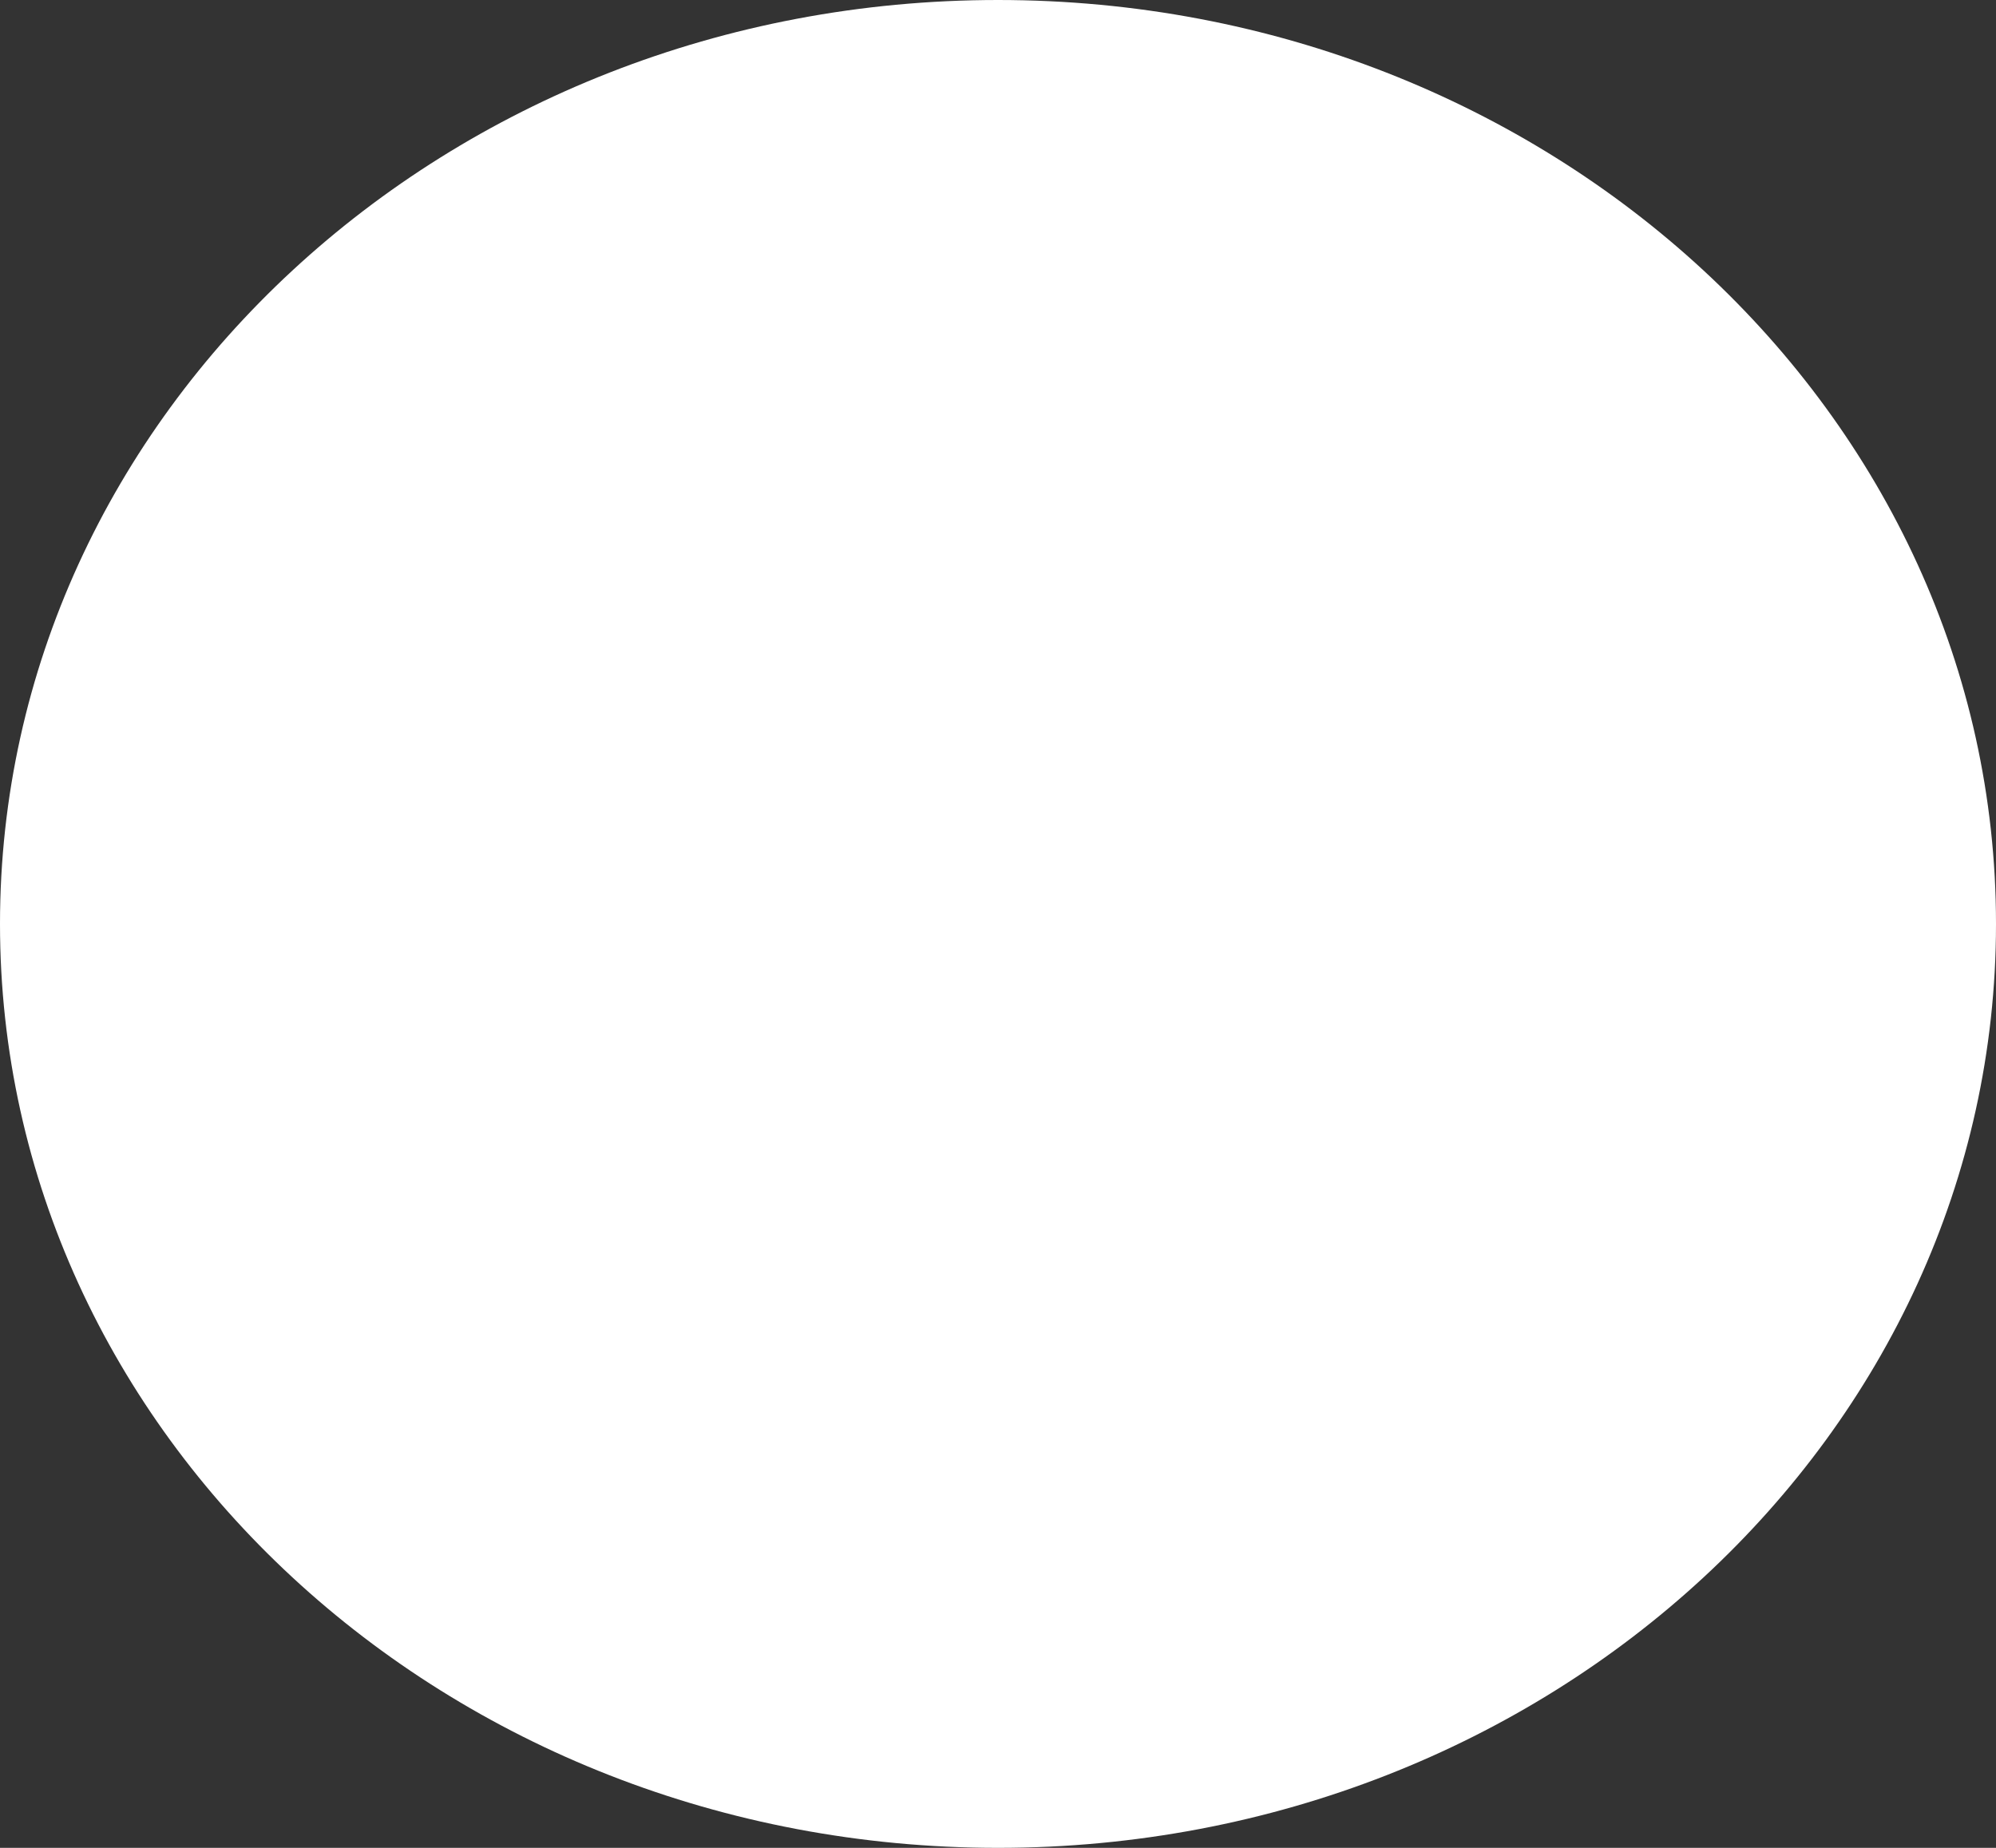
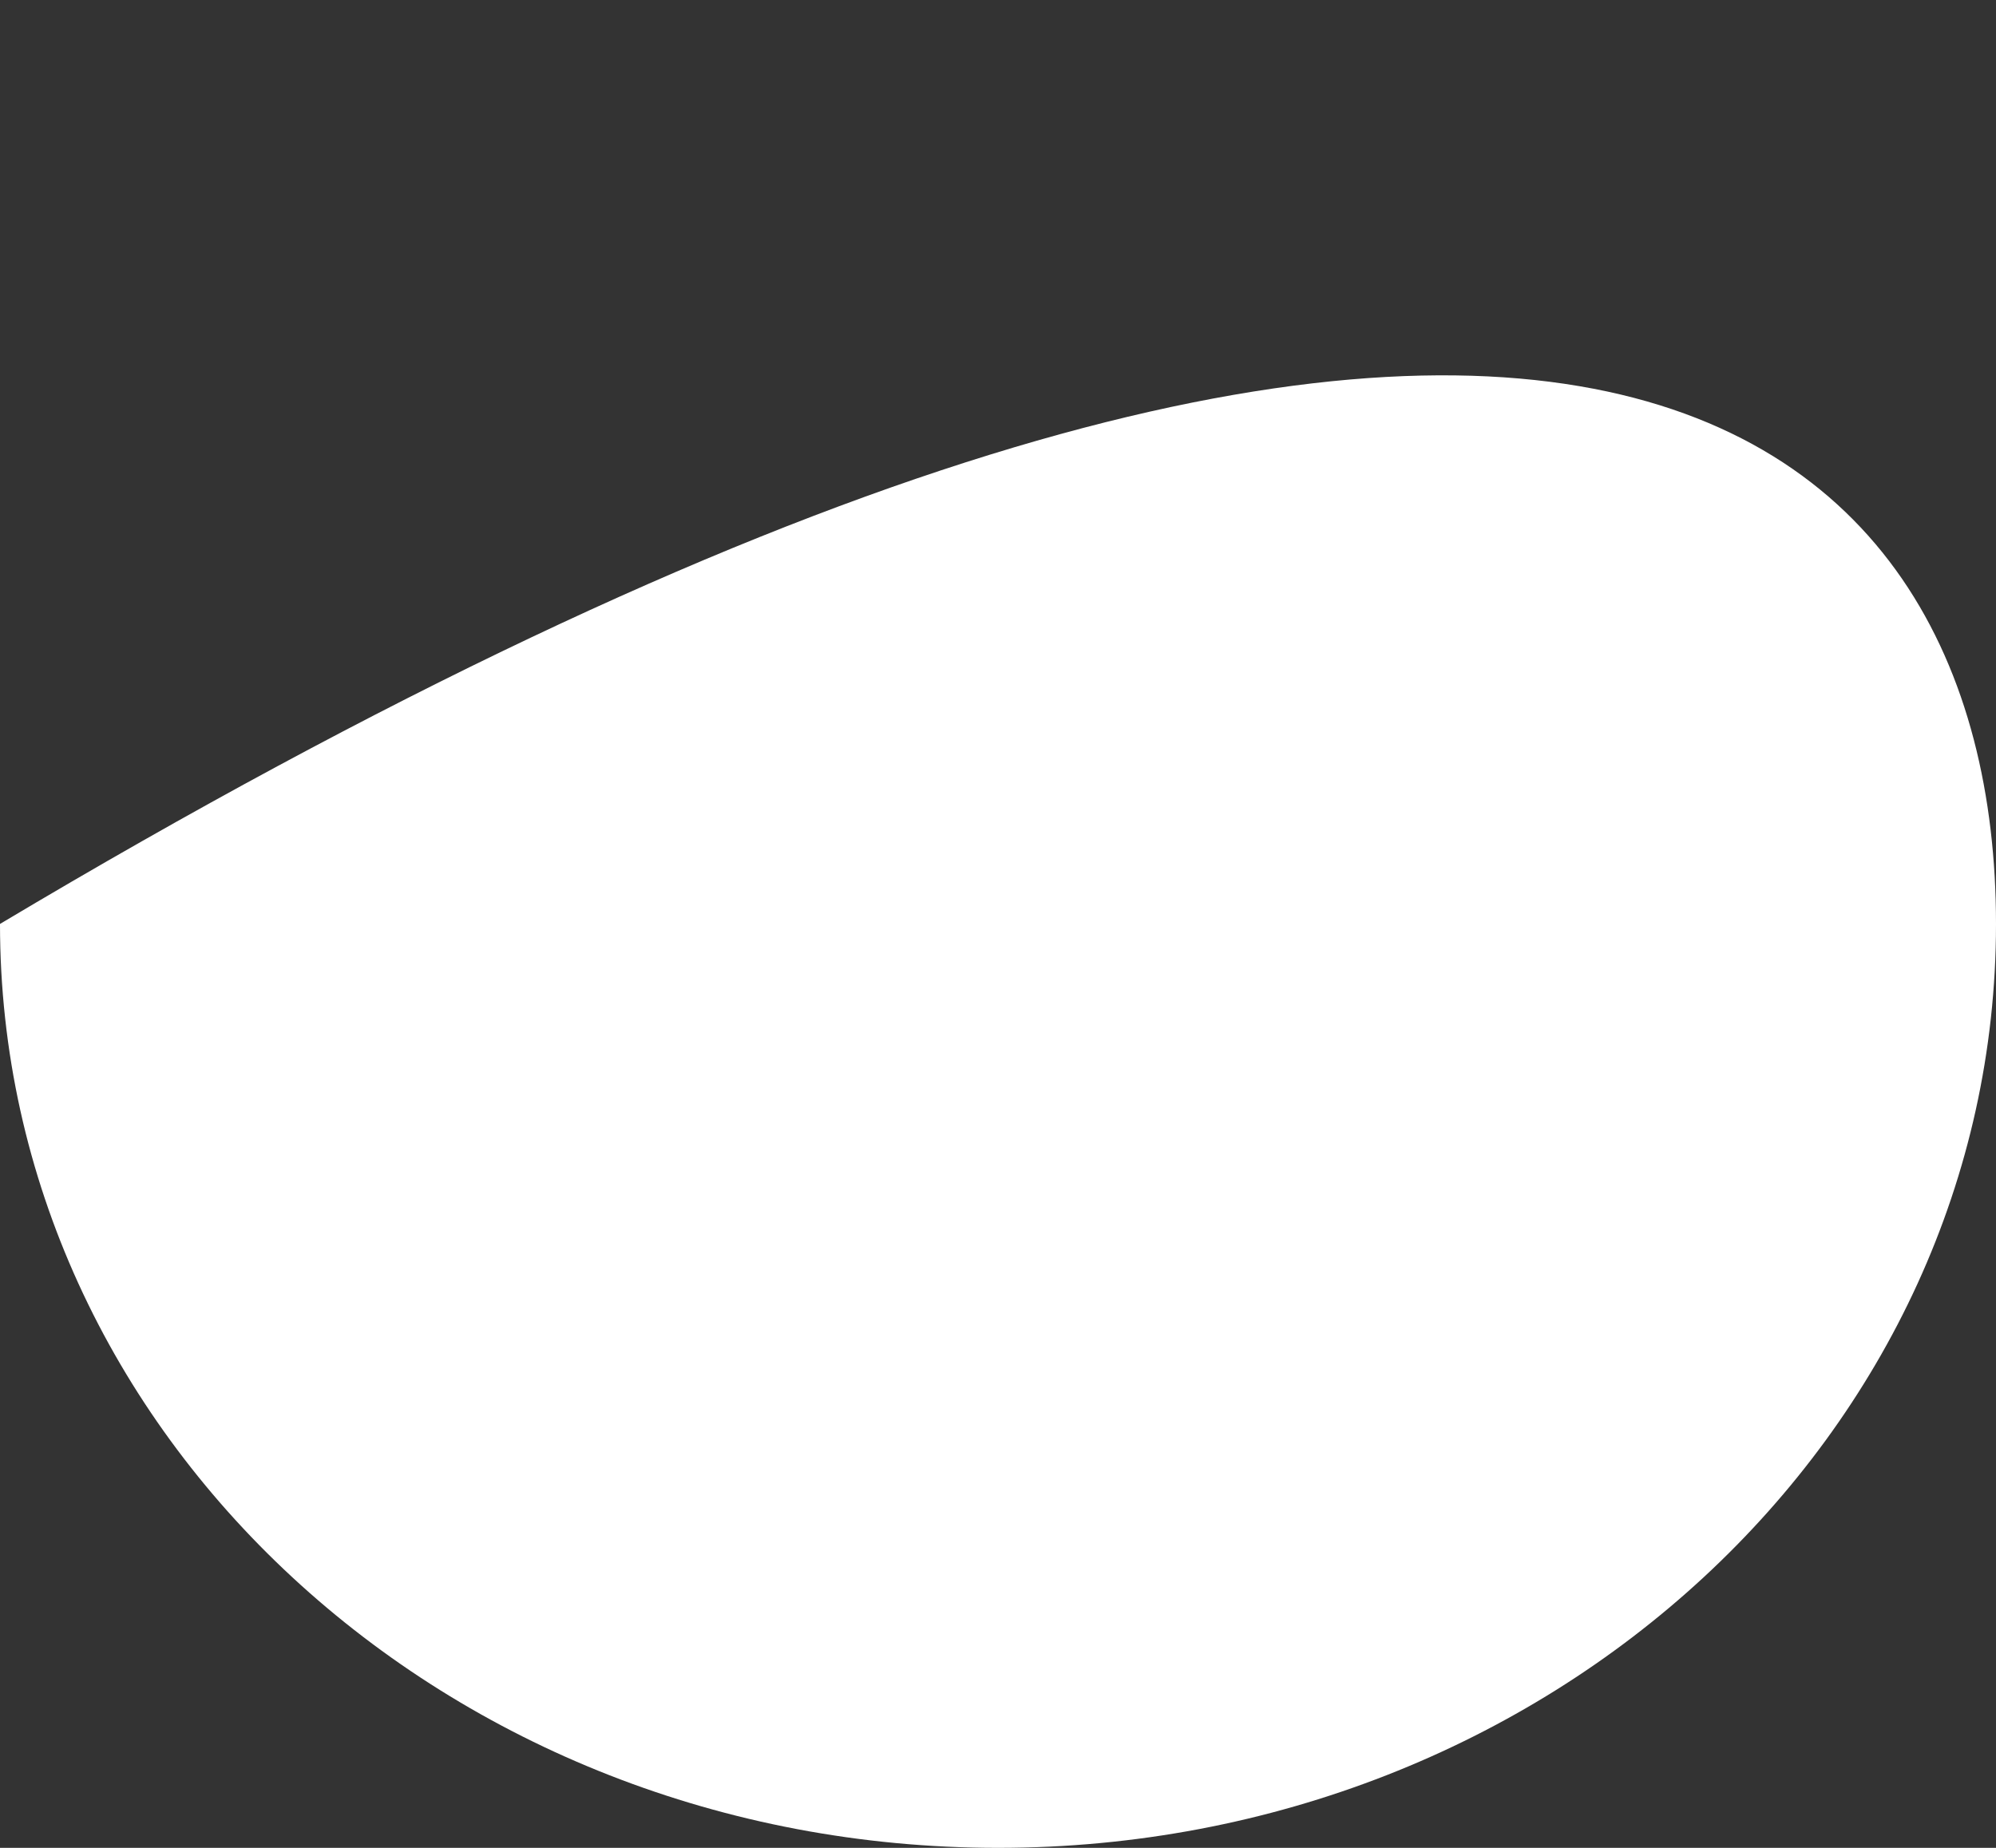
<svg xmlns="http://www.w3.org/2000/svg" width="27" height="25" viewBox="0 0 27 25" fill="none">
  <rect x="0" y="0" width="27" height="25" fill="#333333" stroke="none" />
-   <path d="M27 12.5C27 19.404 20.956 25 13.5 25C6.044 25 0 19.404 0 12.5C0 5.596 6.044 0 13.5 0C20.956 0 27 5.596 27 12.5Z" fill="white" />
+   <path d="M27 12.5C27 19.404 20.956 25 13.5 25C6.044 25 0 19.404 0 12.5C20.956 0 27 5.596 27 12.5Z" fill="white" />
</svg>